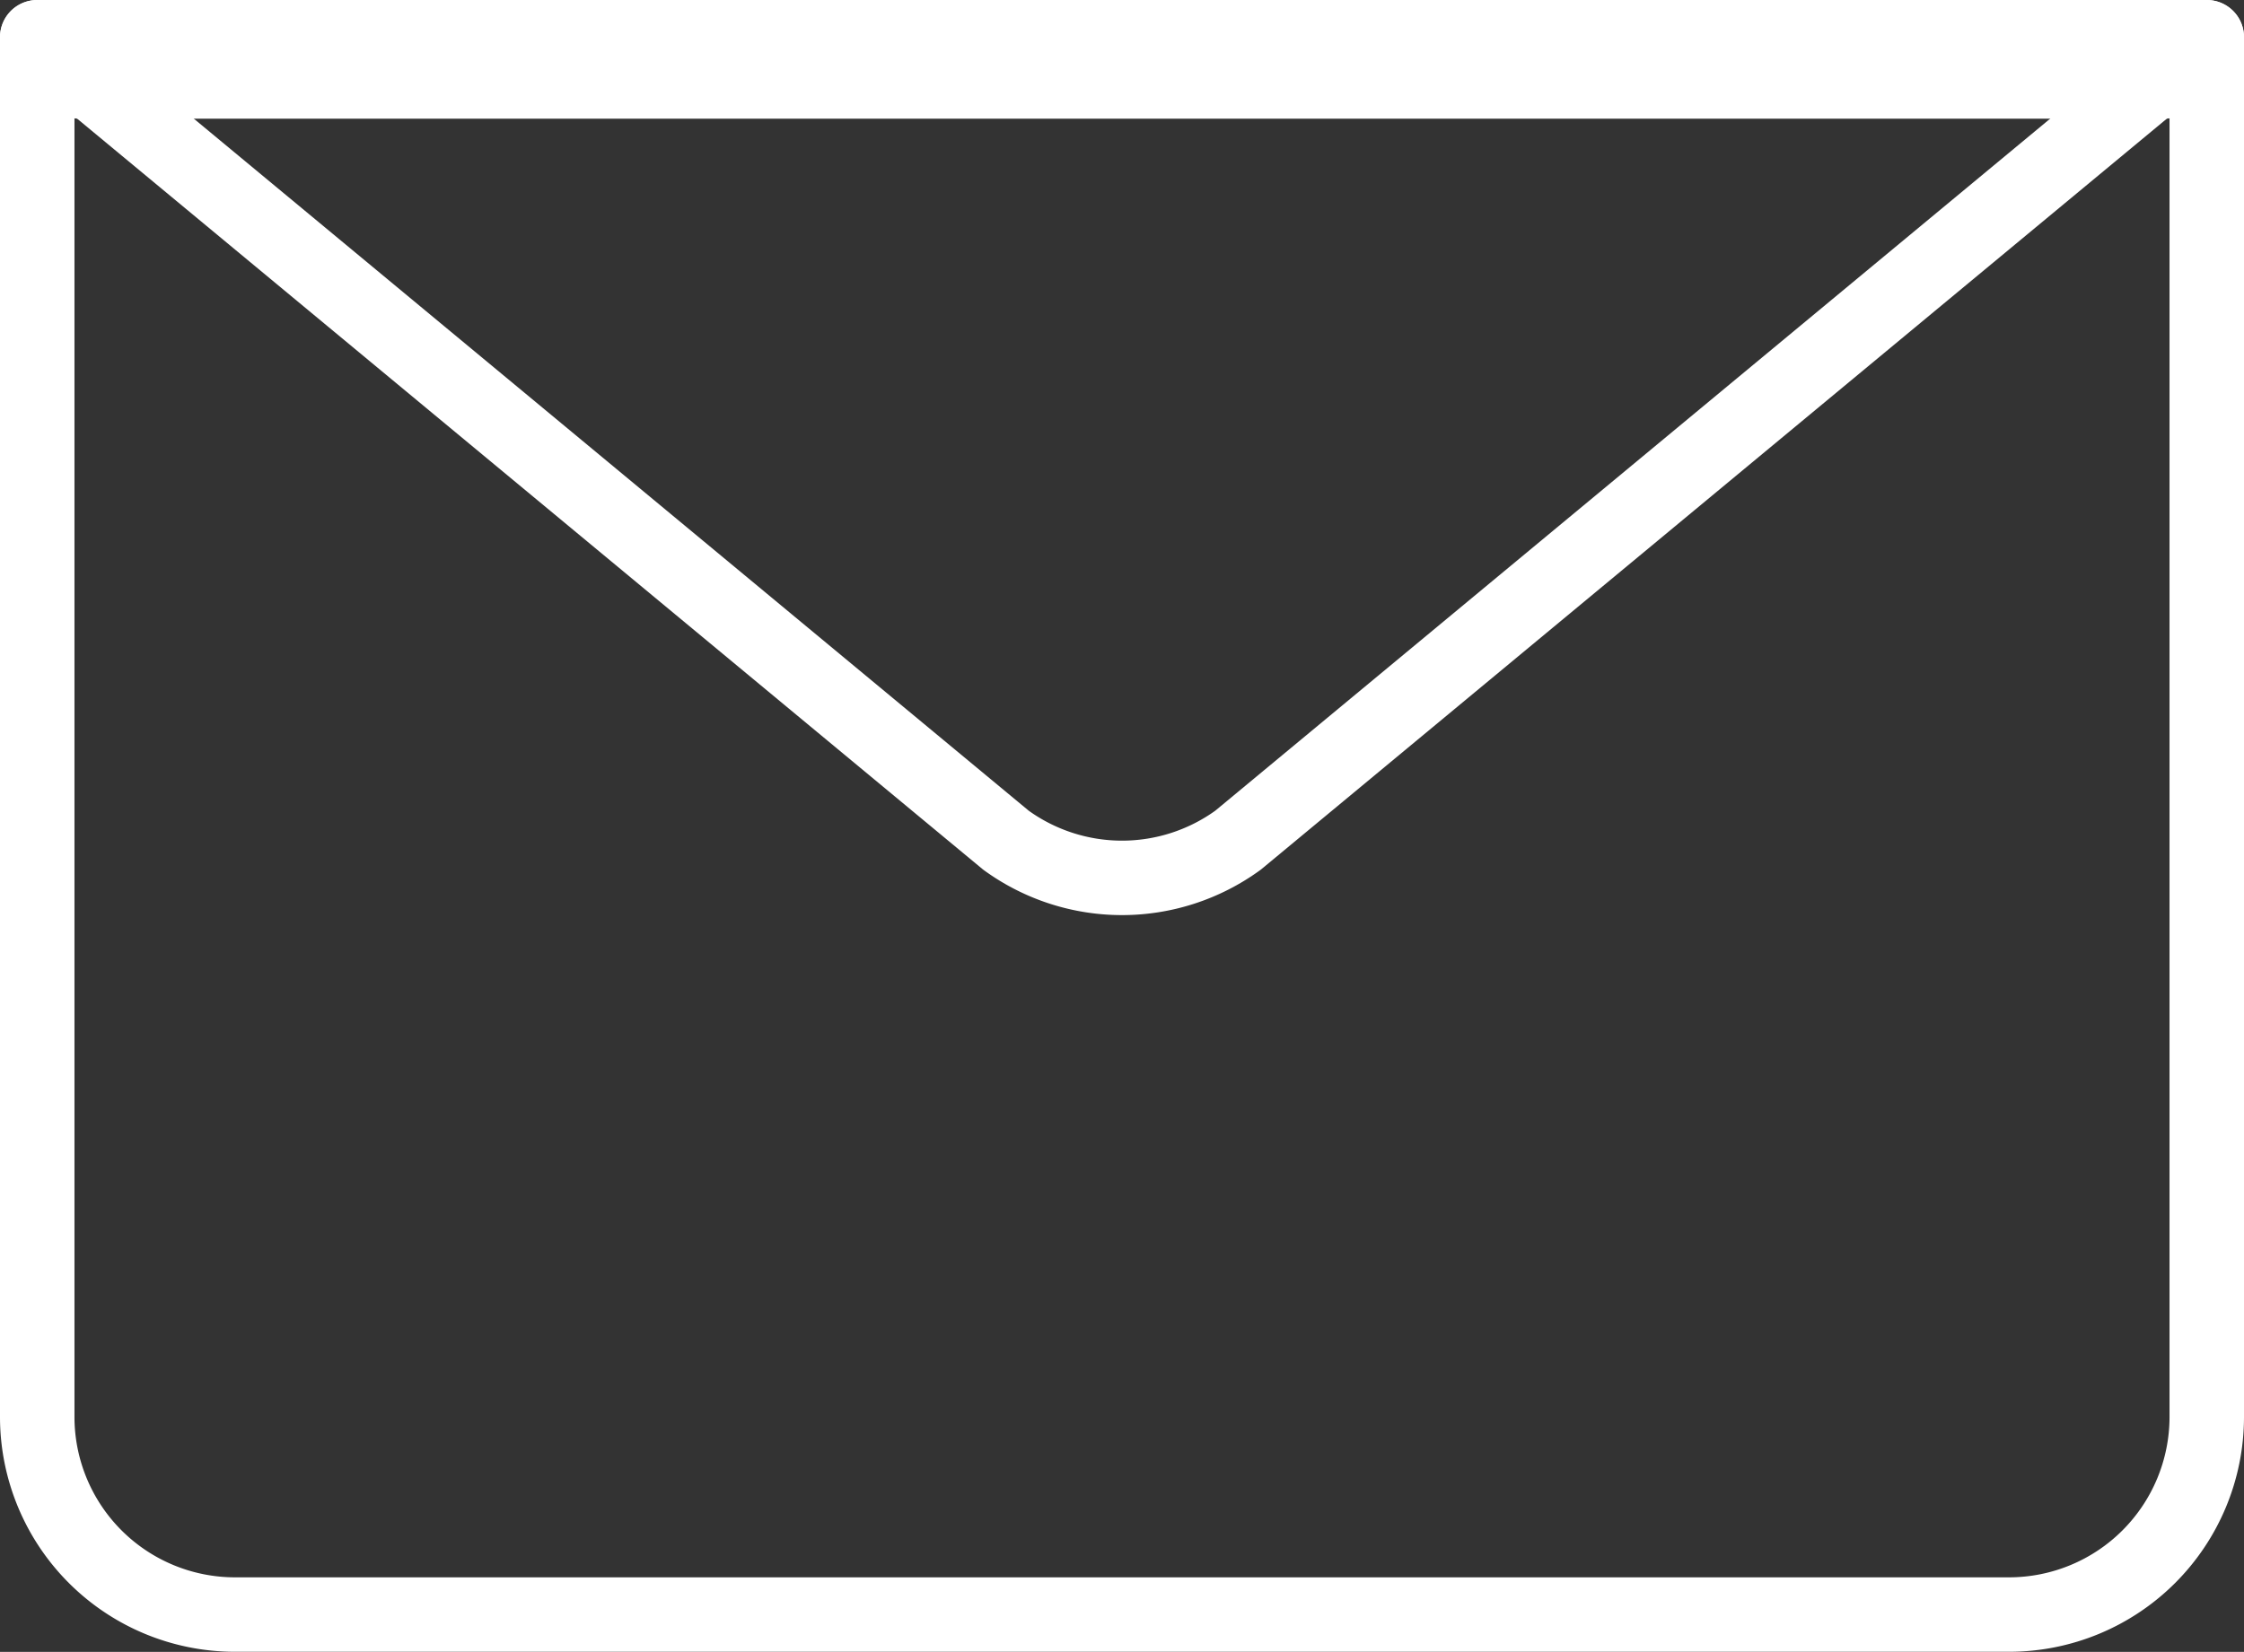
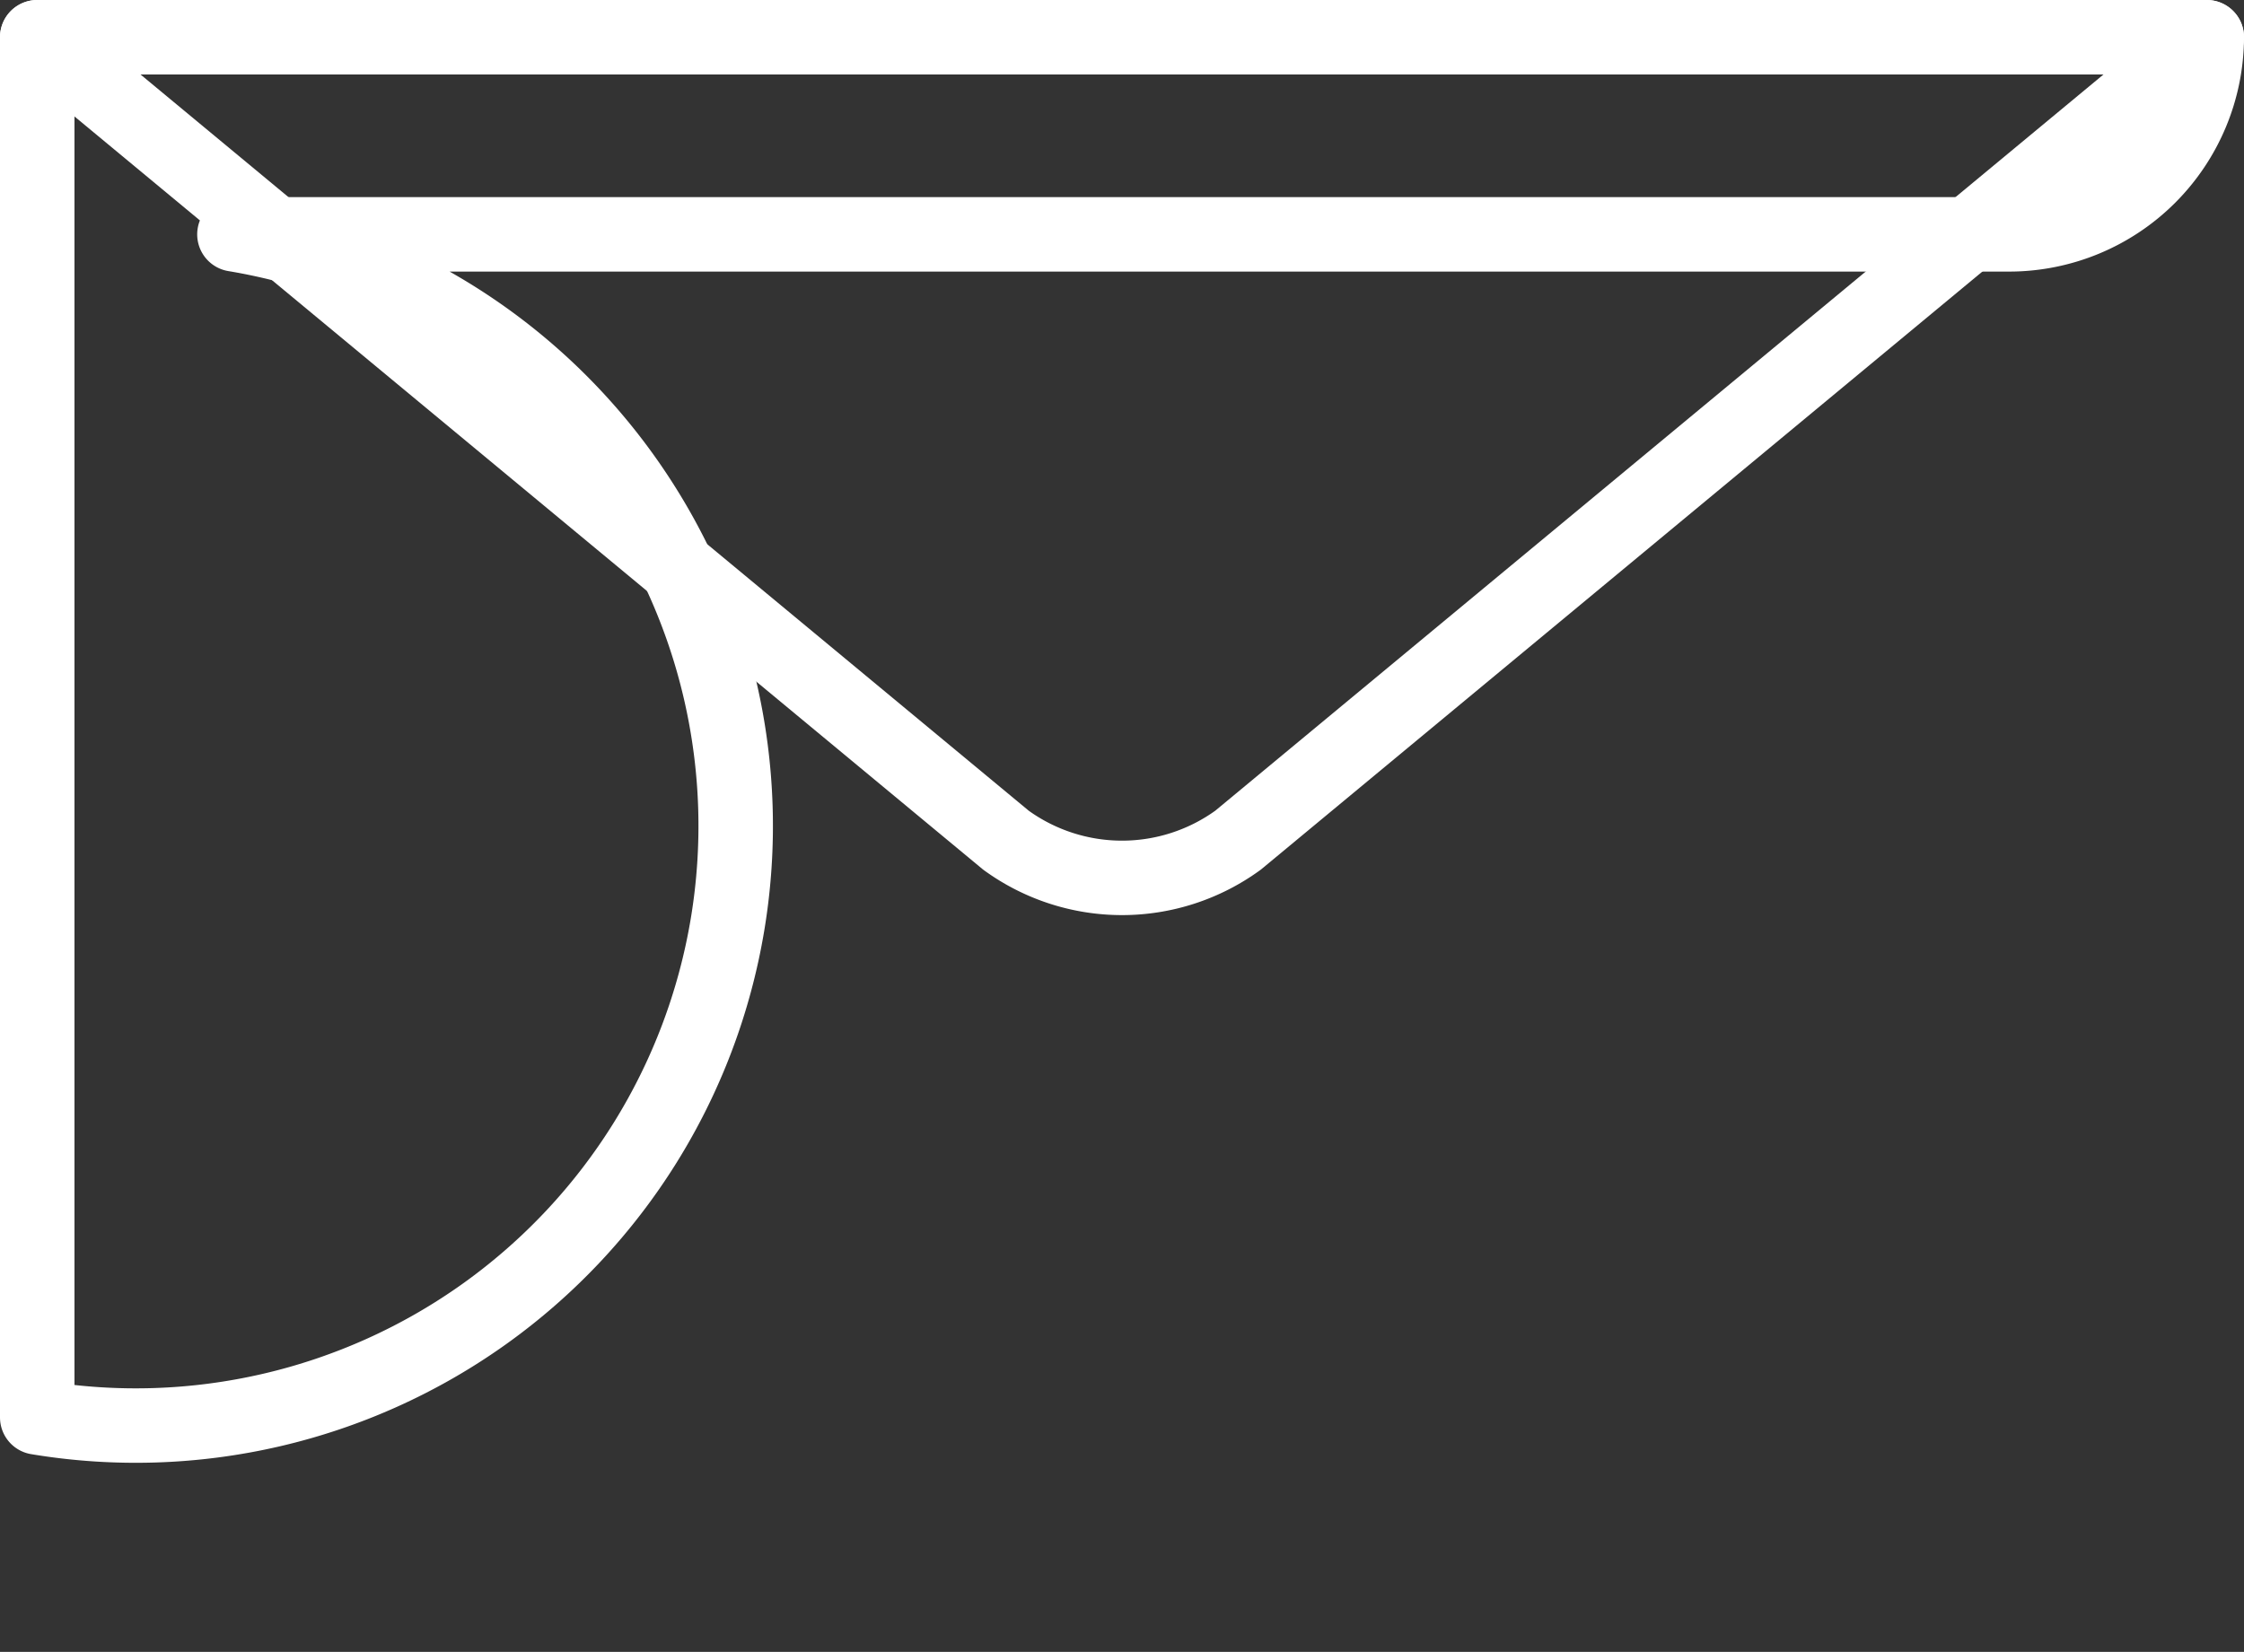
<svg xmlns="http://www.w3.org/2000/svg" id="グループ_152" data-name="グループ 152" width="30.133" height="22.188" viewBox="0 0 30.133 22.188">
  <rect x="0" y="0" width="30.133" height="22.188" fill="#333333" stroke="none" />
-   <path id="パス_20049" data-name="パス 20049" d="M29.633.5v18.539a2.656 2.656 0 01-2.648 2.648H3.148A2.656 2.656 0 01.5 19.039V.5" fill="none" stroke="#fff" stroke-linecap="round" stroke-linejoin="round" stroke-width="1" />
+   <path id="パス_20049" data-name="パス 20049" d="M29.633.5a2.656 2.656 0 01-2.648 2.648H3.148A2.656 2.656 0 01.5 19.039V.5" fill="none" stroke="#fff" stroke-linecap="round" stroke-linejoin="round" stroke-width="1" />
  <path id="パス_20050" data-name="パス 20050" d="M29.633.5L16.624 11.286a2.651 2.651 0 01-3.115 0L.5.5z" fill="none" stroke="#fff" stroke-linecap="round" stroke-linejoin="round" stroke-width="1" />
-   <line id="線_191" data-name="線 191" x2="28" transform="translate(1.066 1.094)" fill="none" stroke="#fff" stroke-linecap="round" stroke-linejoin="round" stroke-width="1" />
</svg>